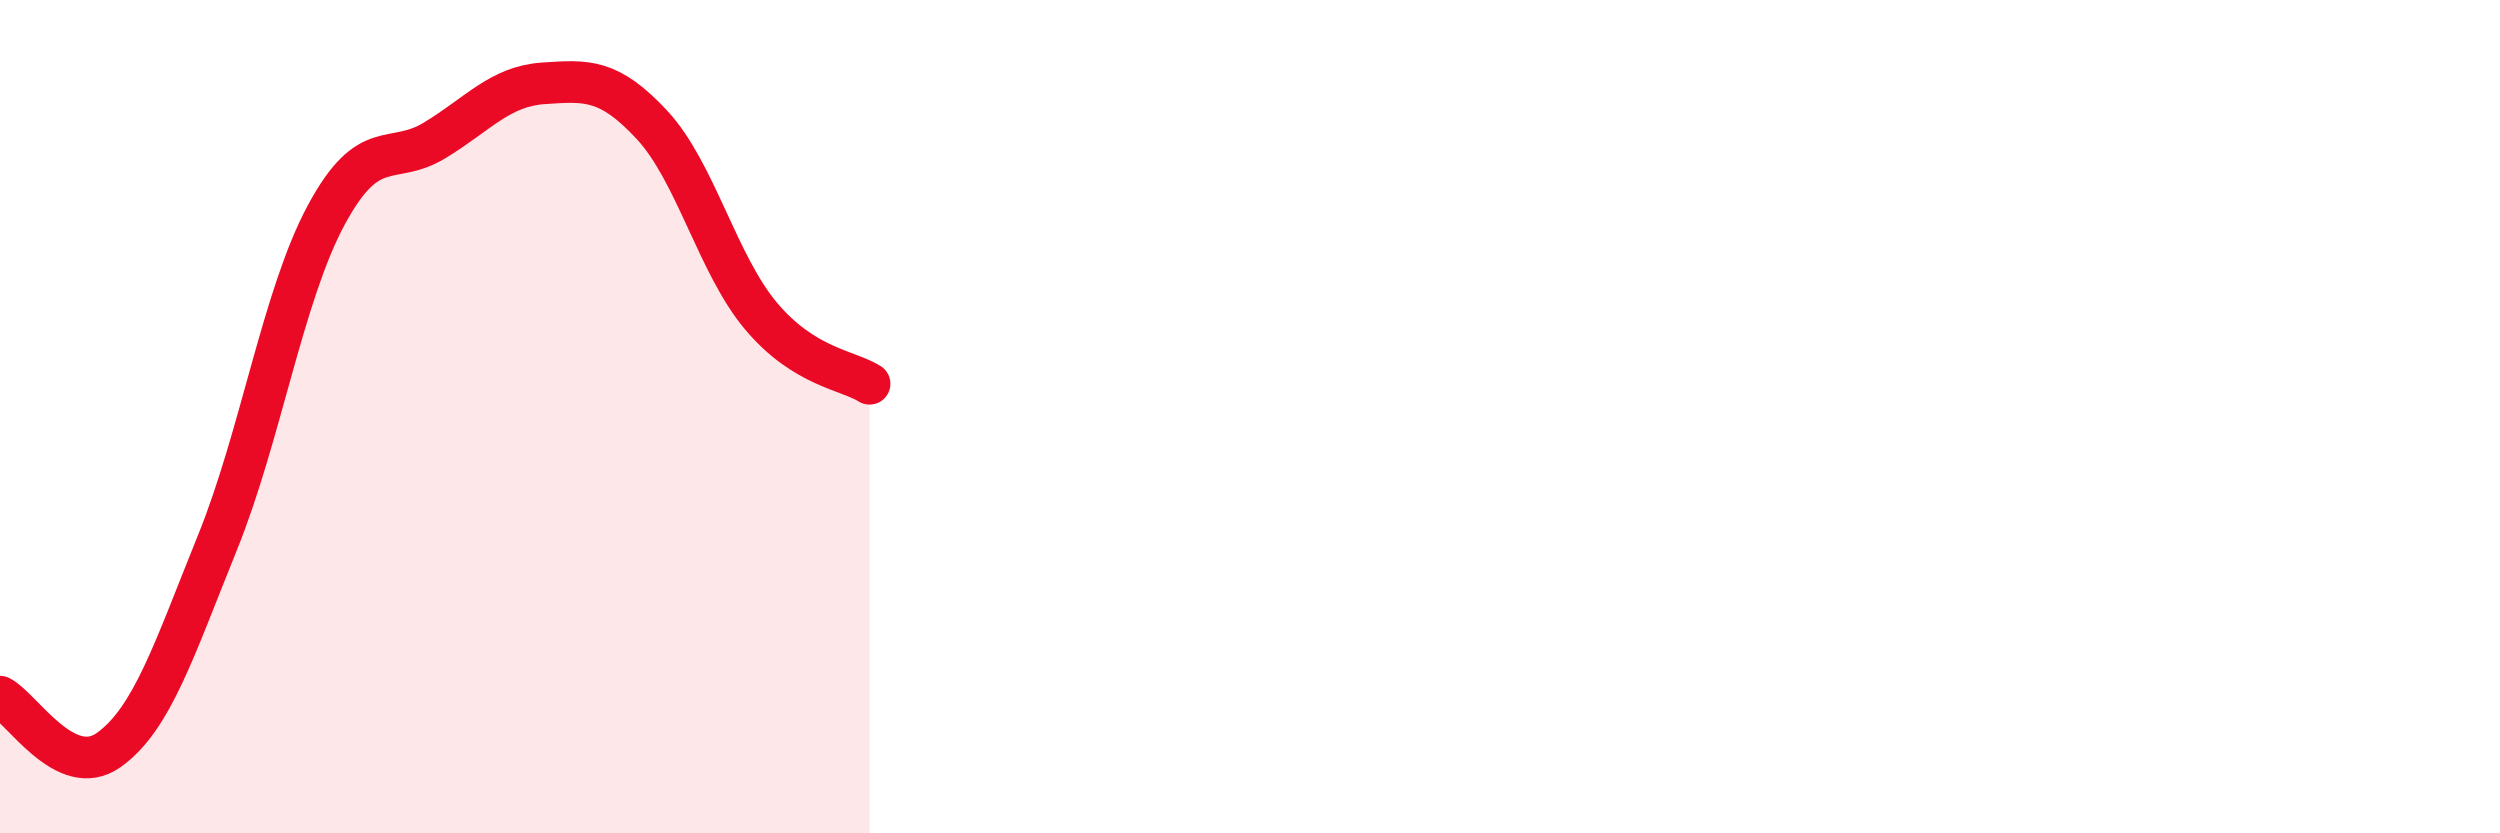
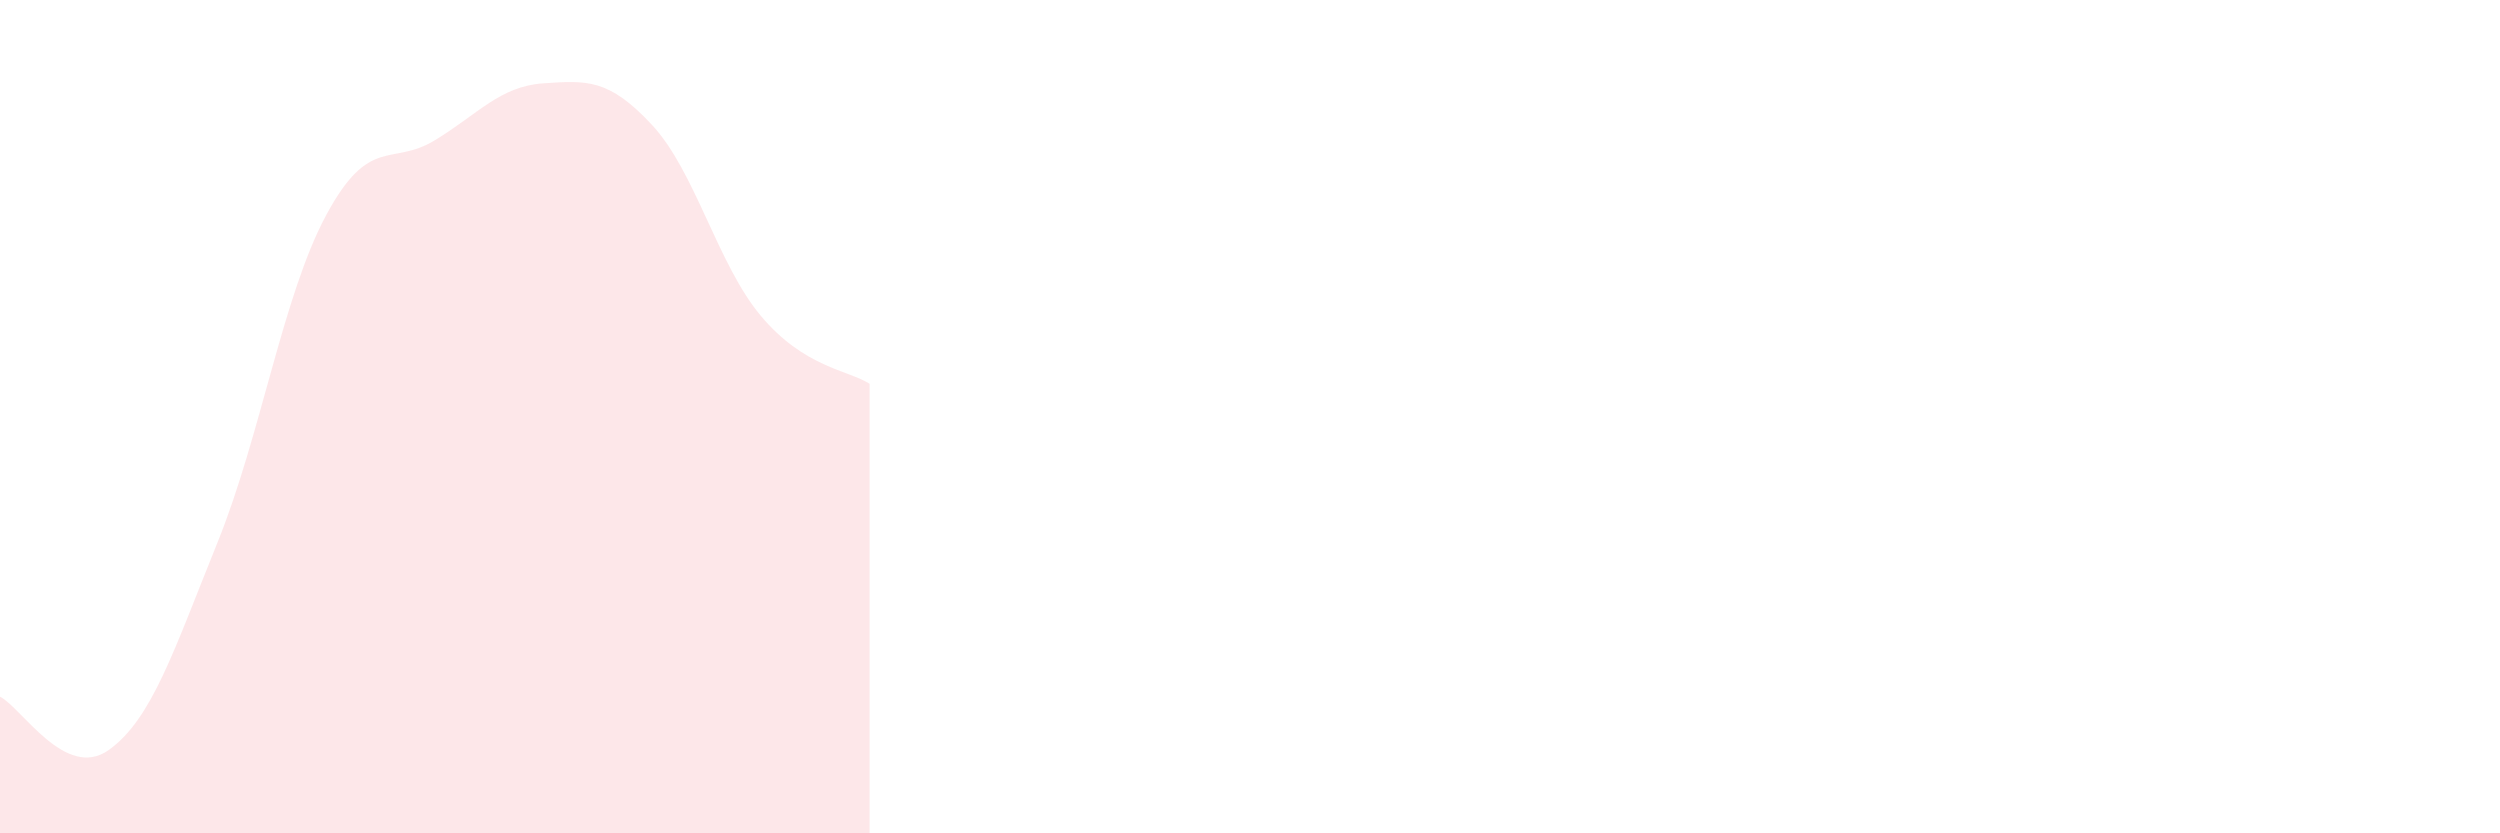
<svg xmlns="http://www.w3.org/2000/svg" width="60" height="20" viewBox="0 0 60 20">
  <path d="M 0,16.72 C 0.52,16.98 1.57,18.74 2.61,18 C 3.65,17.26 4.18,15.59 5.22,13.02 C 6.26,10.45 6.79,7.09 7.83,5.16 C 8.87,3.23 9.39,4 10.43,3.37 C 11.47,2.74 12,2.07 13.04,2 C 14.08,1.93 14.61,1.88 15.65,3 C 16.69,4.12 17.22,6.34 18.26,7.58 C 19.3,8.82 20.35,8.88 20.87,9.21L20.87 20L0 20Z" fill="#EB0A25" opacity="0.1" stroke-linecap="round" stroke-linejoin="round" />
-   <path d="M 0,16.72 C 0.52,16.98 1.57,18.74 2.61,18 C 3.65,17.26 4.18,15.59 5.22,13.02 C 6.26,10.45 6.79,7.09 7.83,5.16 C 8.87,3.23 9.39,4 10.43,3.37 C 11.47,2.74 12,2.07 13.04,2 C 14.08,1.93 14.61,1.88 15.65,3 C 16.69,4.12 17.22,6.34 18.26,7.58 C 19.3,8.82 20.35,8.88 20.87,9.21" stroke="#EB0A25" stroke-width="1" fill="none" stroke-linecap="round" stroke-linejoin="round" />
</svg>